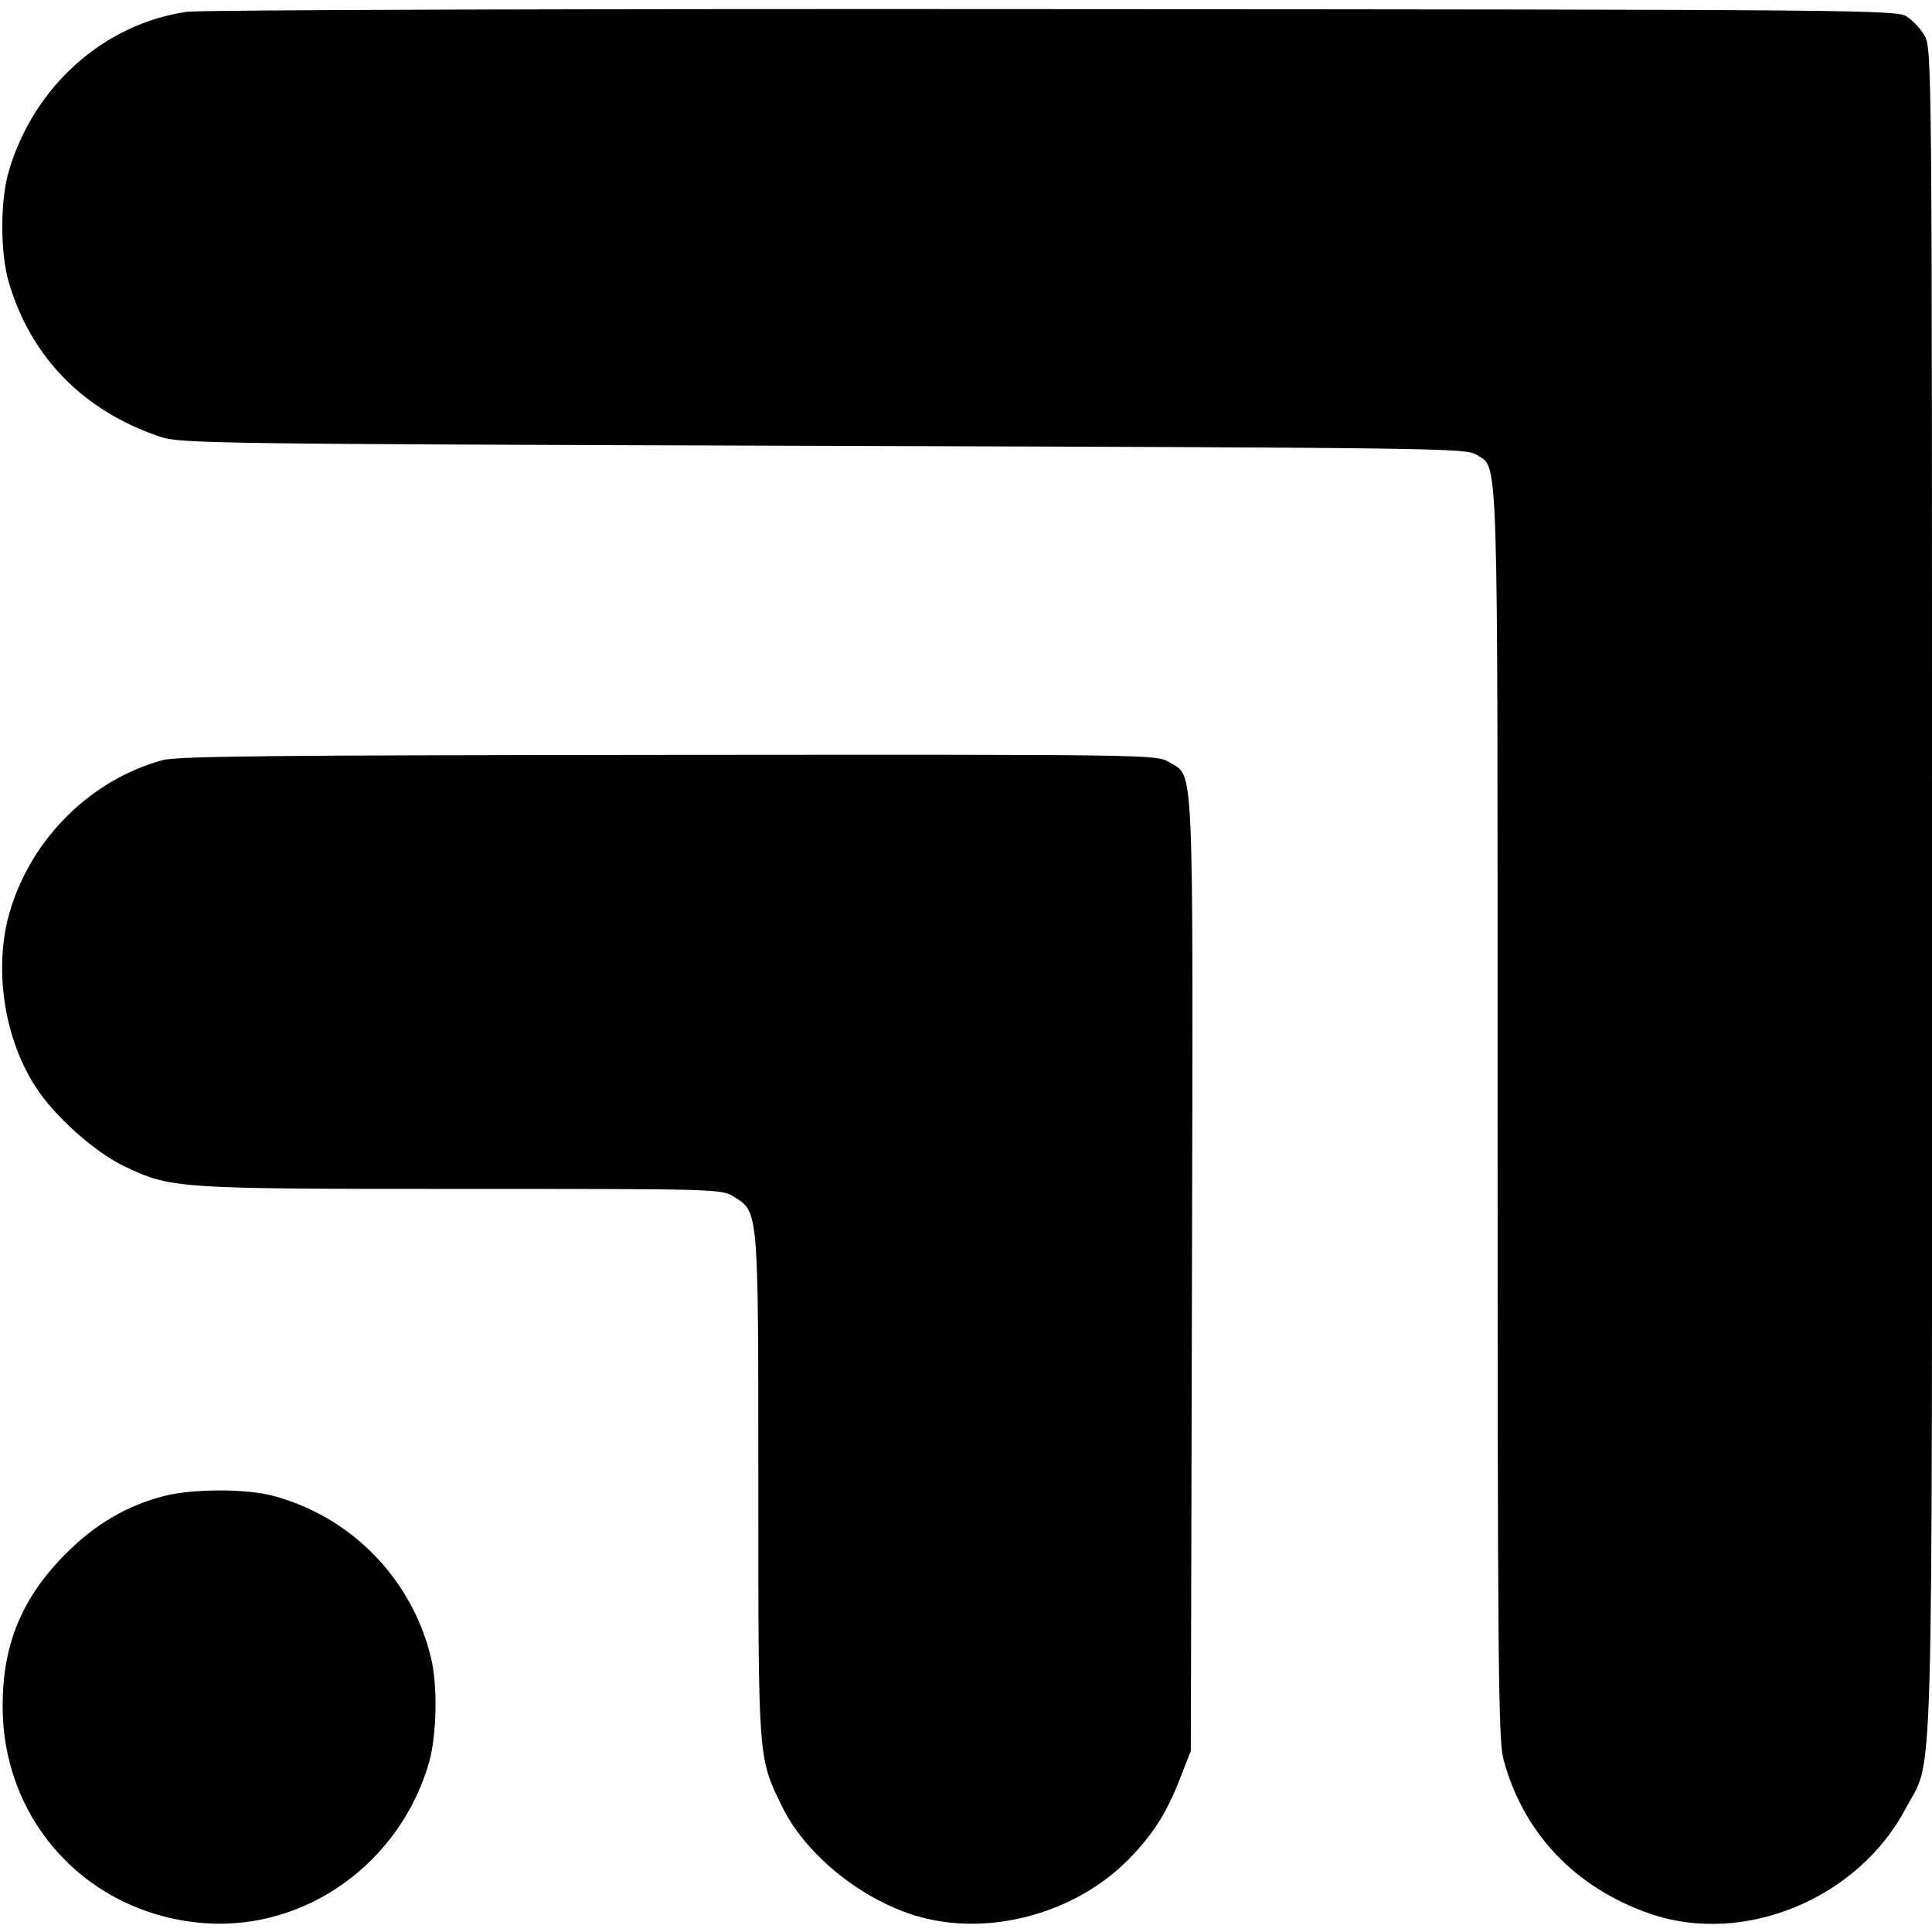
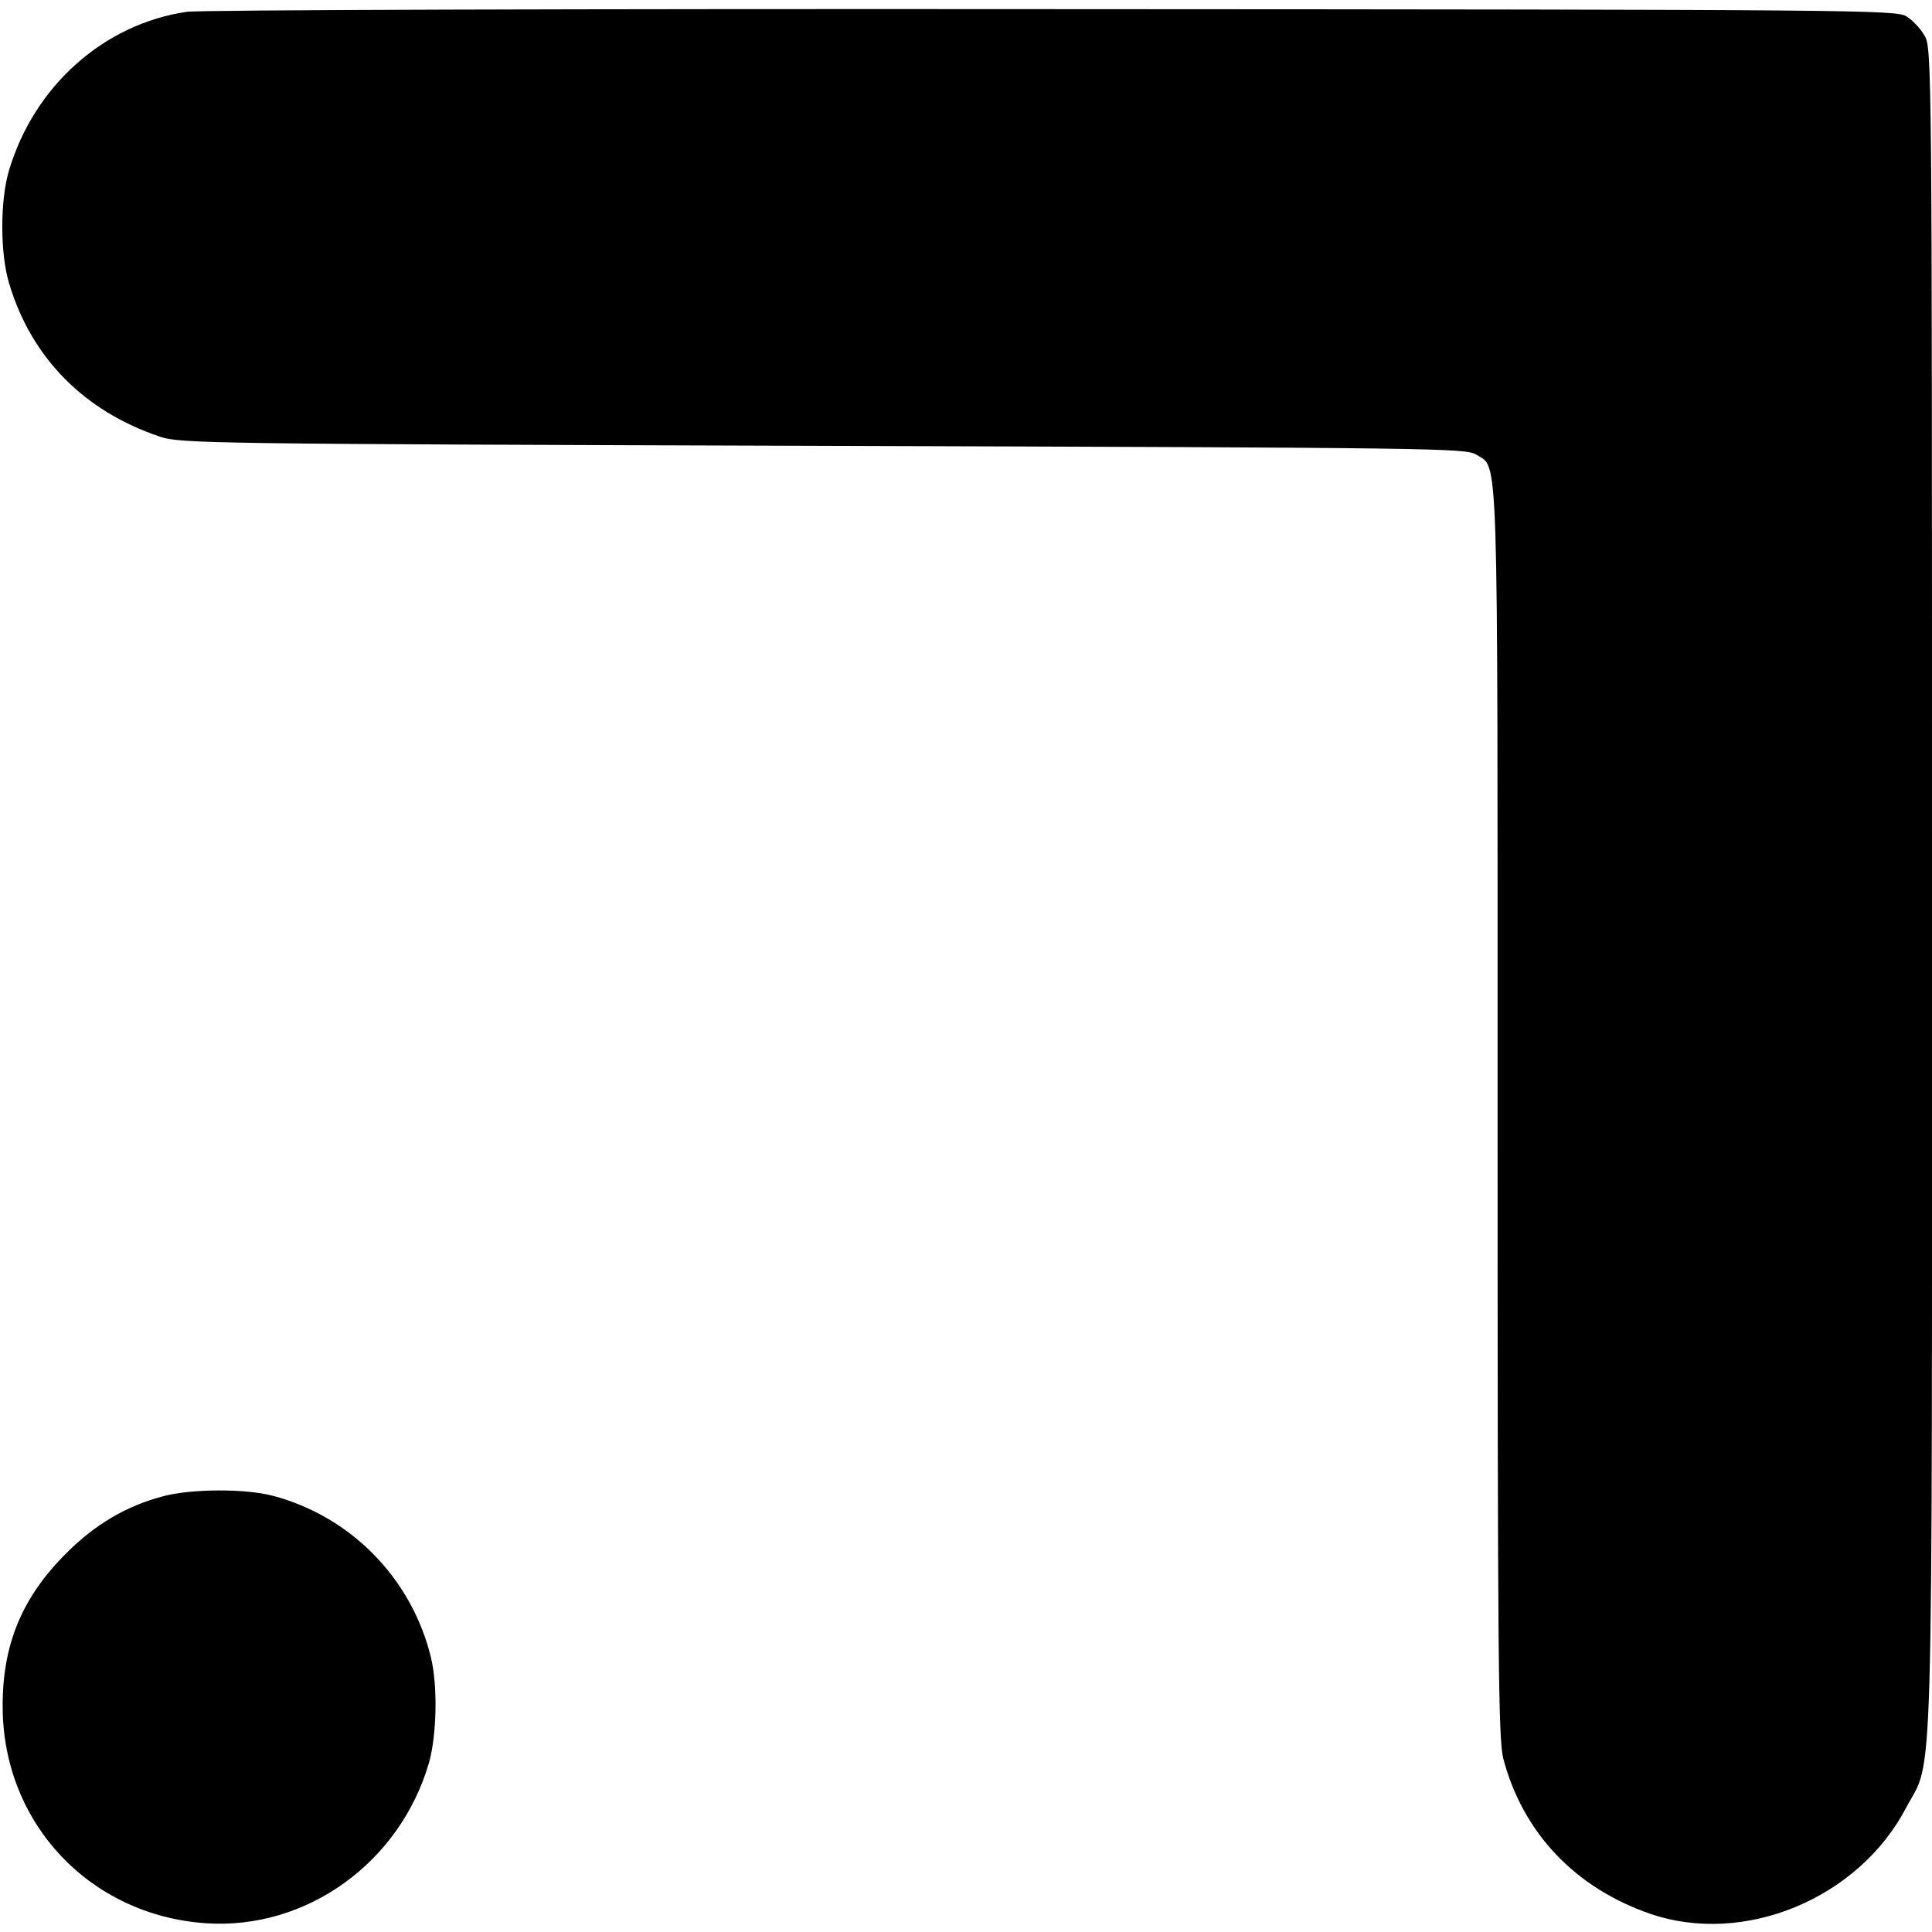
<svg xmlns="http://www.w3.org/2000/svg" version="1.0" width="507pt" height="507pt" viewBox="0 0 507 507" preserveAspectRatio="xMidYMid meet">
  <g transform="translate(0,507) scale(0.1,-0.1)" fill="#000000" stroke="none">
    <path d="M490 5039 c-218 -32 -400 -195 -466 -415 -24 -79 -24 -219 0 -298 58 -194 196 -335 396 -402 53 -18 131 -19 1740 -24 1611 -5 1687 -6 1714 -23 59 -39 56 61 56 -1725 0 -1444 2 -1645 15 -1697 51 -194 188 -339 385 -407 246 -85 547 39 672 278 73 138 68 -43 68 2409 0 2173 0 2211 -20 2242 -10 18 -31 40 -47 50 -26 17 -125 18 -2243 19 -1218 1 -2240 -2 -2270 -7z" />
-     <path d="M426 3075 c-186 -51 -340 -202 -398 -390 -46 -147 -20 -336 66 -468 48 -75 154 -170 231 -207 124 -59 133 -60 884 -60 668 0 684 0 716 -20 66 -41 65 -28 65 -758 0 -723 -1 -713 62 -842 60 -124 203 -241 347 -286 186 -58 413 0 556 140 68 68 106 125 144 225 l26 66 3 1252 c3 1381 6 1302 -60 1343 -33 20 -46 20 -1313 19 -1038 -1 -1289 -3 -1329 -14z" />
    <path d="M430 1144 c-97 -25 -180 -74 -255 -149 -118 -117 -169 -242 -168 -405 1 -304 228 -546 533 -567 264 -18 510 159 586 422 20 72 23 200 5 275 -50 207 -210 371 -416 425 -73 19 -212 18 -285 -1z" />
  </g>
</svg>